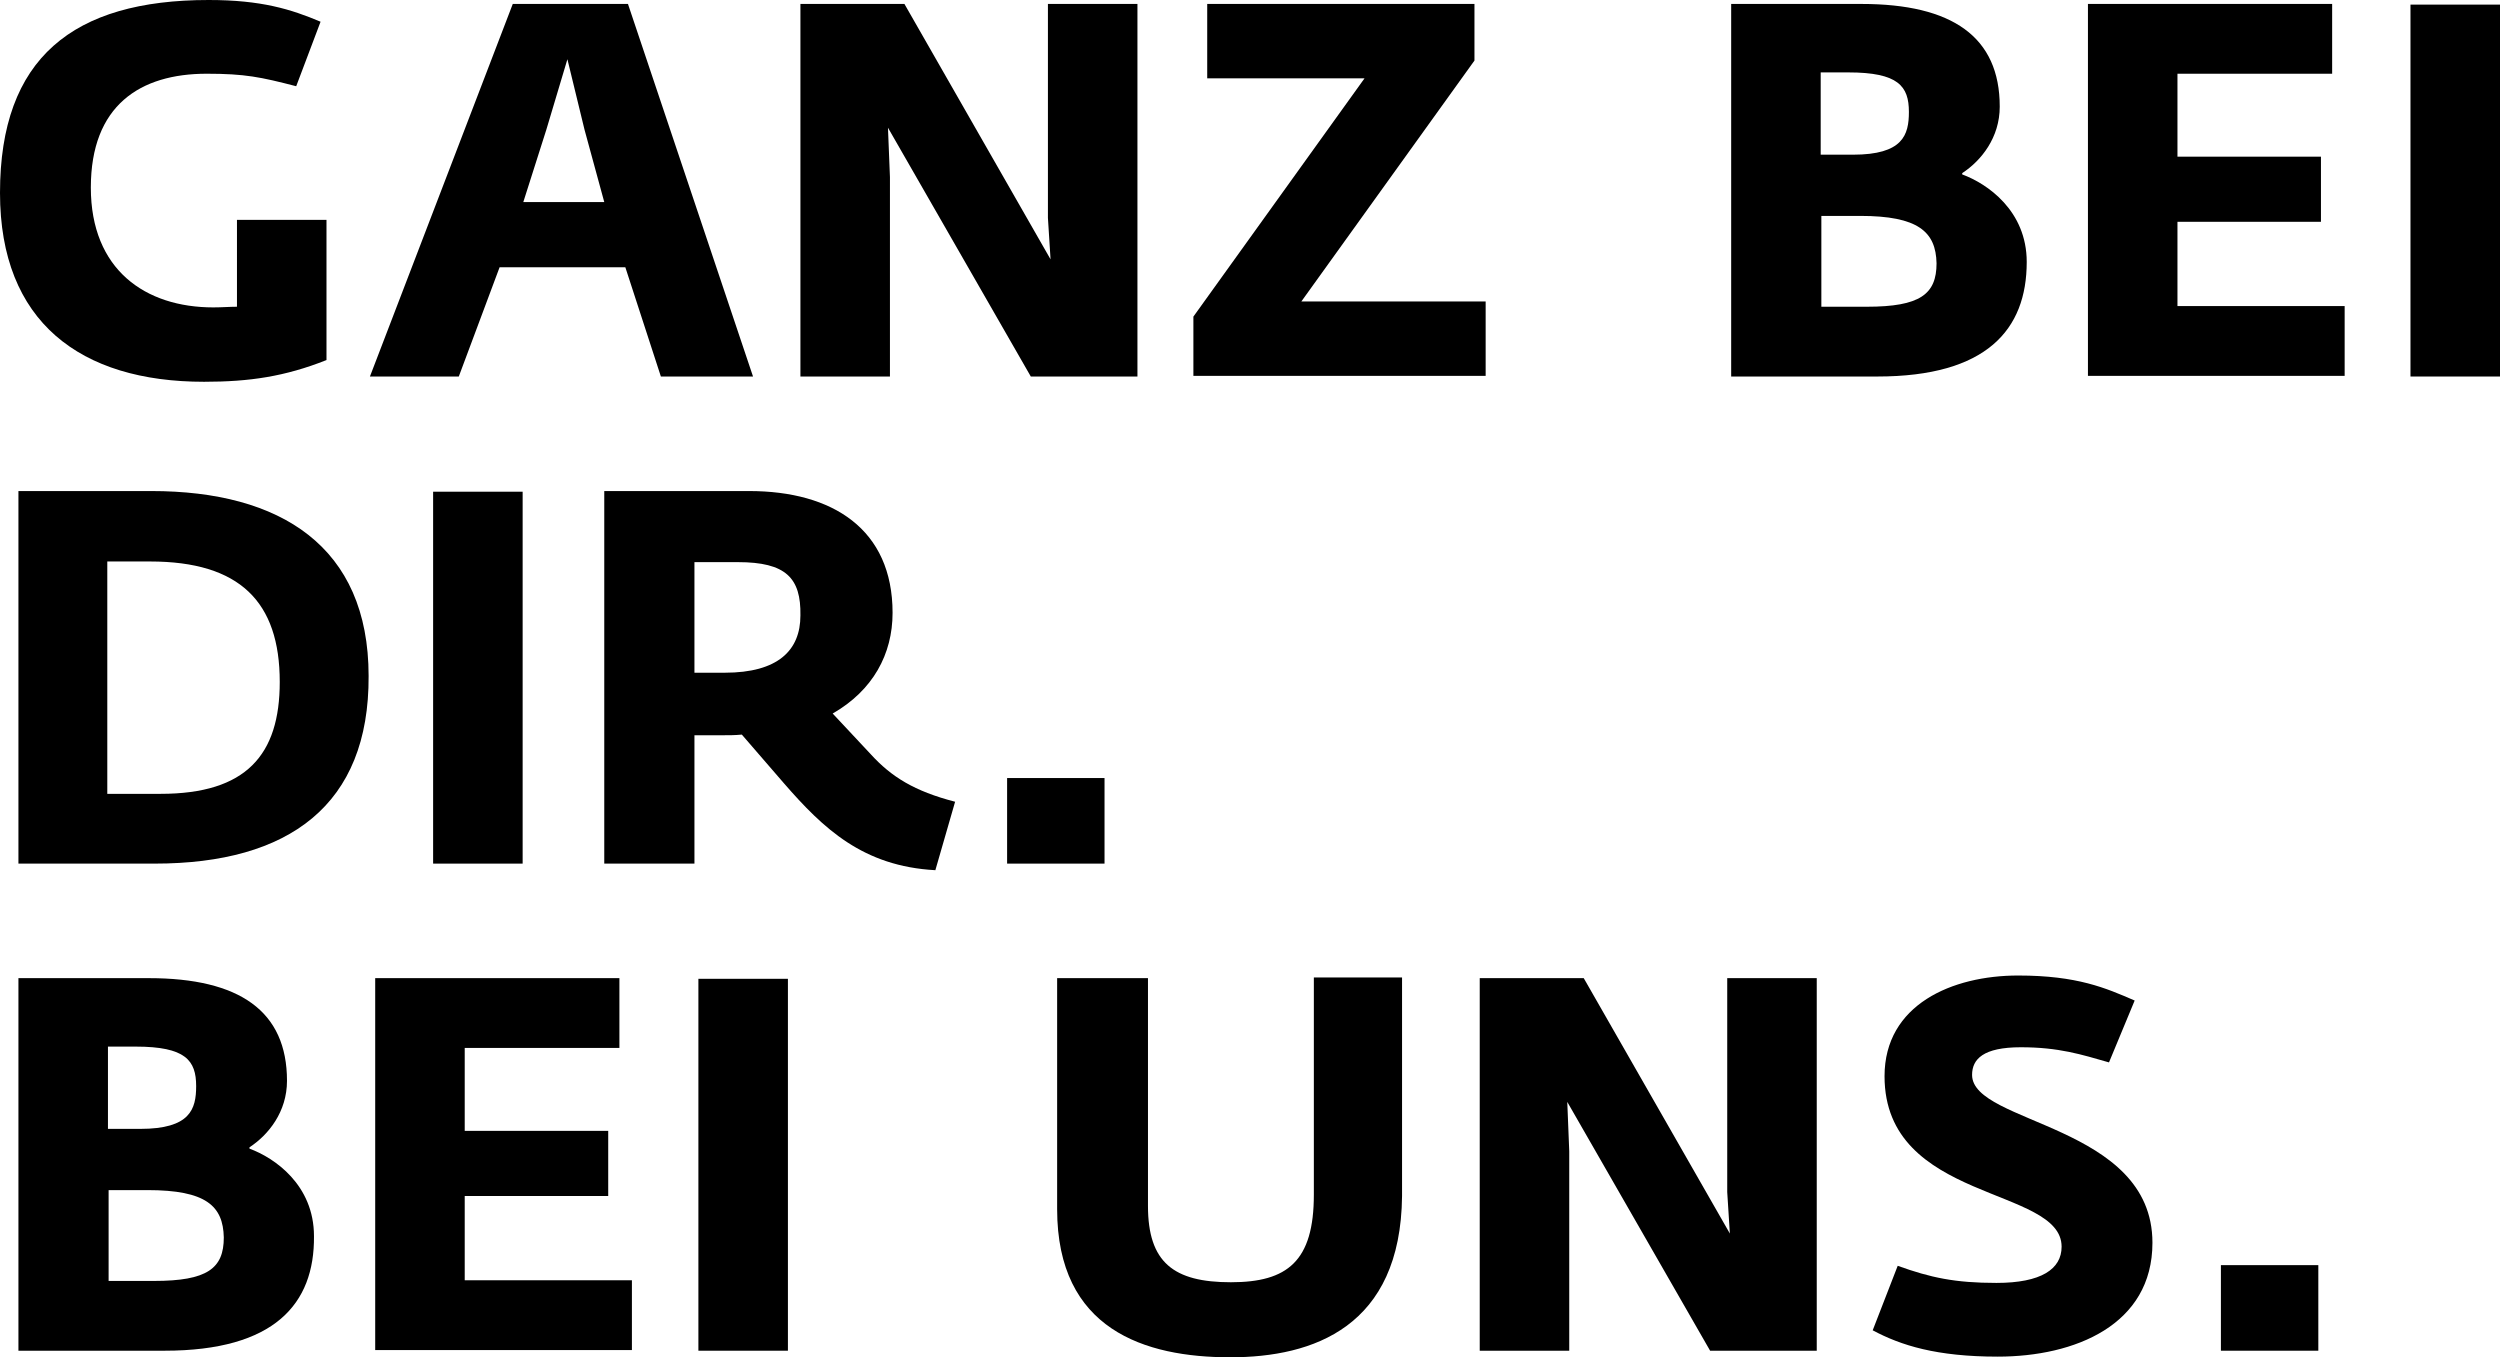
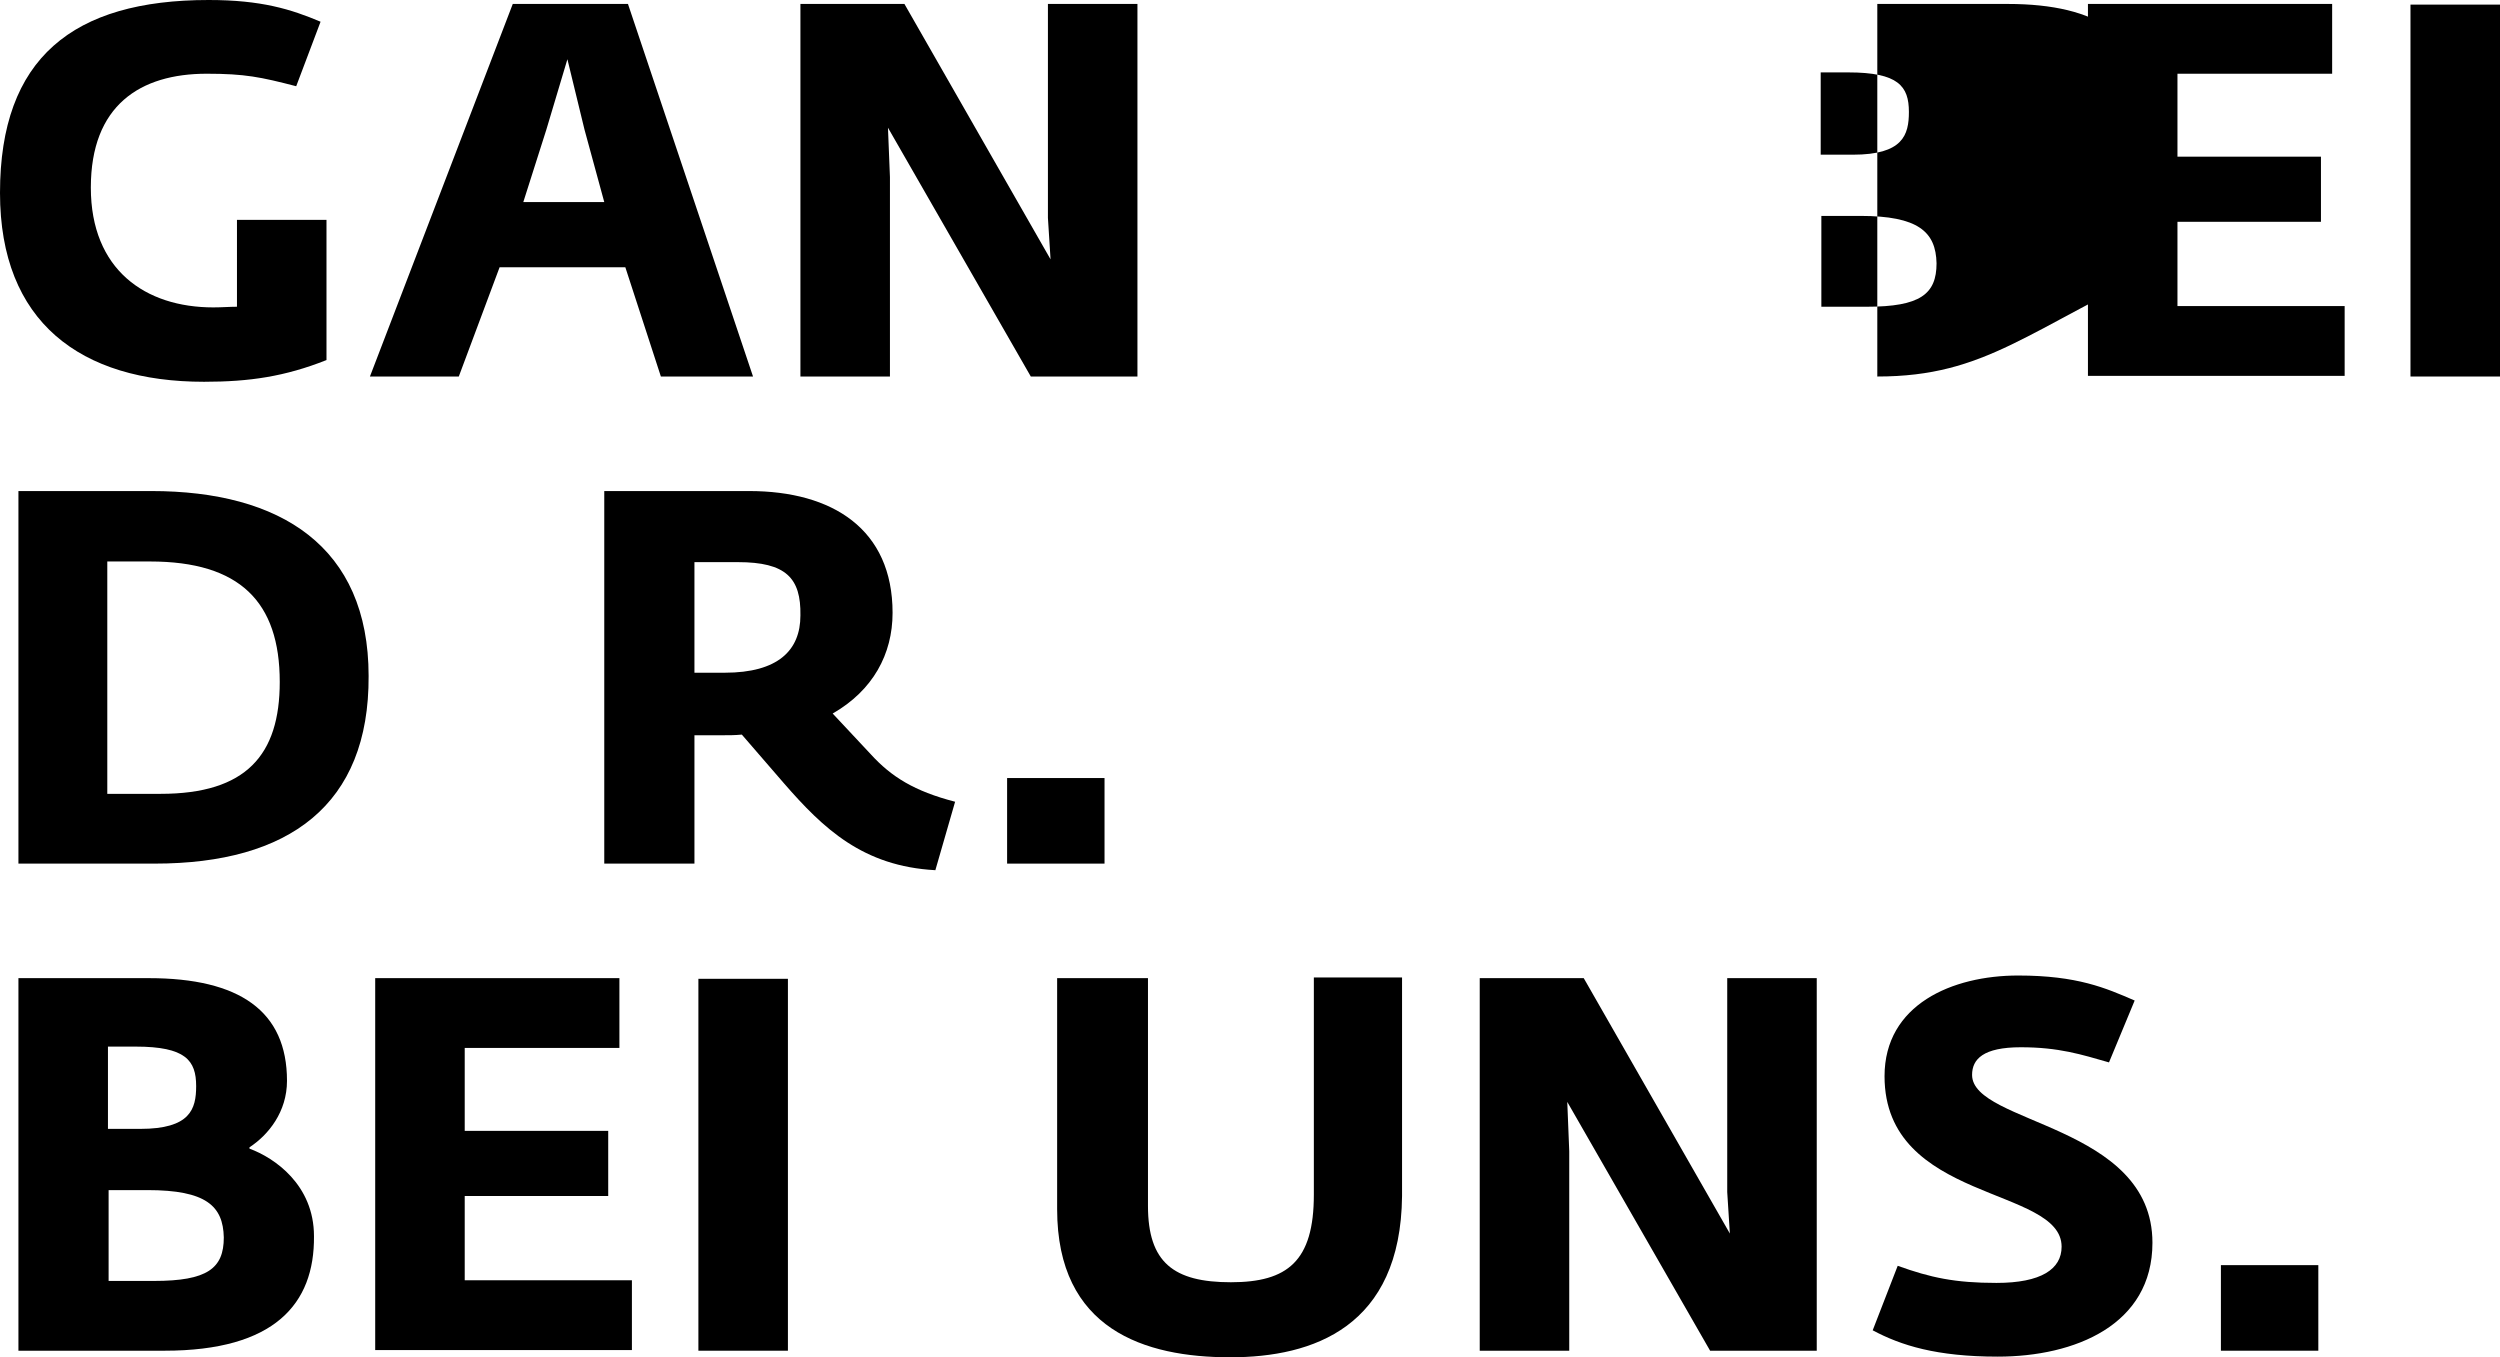
<svg xmlns="http://www.w3.org/2000/svg" version="1.1" id="Ebene_1" x="0px" y="0px" viewBox="0 0 379.8 206.2" enable-background="new 0 0 379.8 206.2" xml:space="preserve">
  <g>
    <path d="M31,58C12.2,58,0,48.9,0,29.3C0,8.8,11.1,0,31.7,0c8,0,12.5,1.4,17,3.3L45,13.1c-5.4-1.4-7.8-1.9-13.6-1.9   c-10.1,0-17.6,4.8-17.6,17.3s8.3,18.2,18.6,18.2c1.3,0,2.5-0.1,3.6-0.1V33.4h13.6v21.3C43.3,57.2,37.9,58,31,58z" />
    <path d="M100.4,57.2L95,40.6H75.9l-6.2,16.6H56.2L77.9,0.6h17.5l19,56.6H100.4z M88.8,19.7L86.2,9L83,19.7l-3.5,11h12.3L88.8,19.7z   " />
    <path d="M156.6,57.2l-21.7-37.8l0.3,7.5v30.3h-13.6V0.6h15.8l22.2,38.8l-0.4-6.3V0.6h13.6v56.6H156.6z" />
-     <path d="M181.3,57.2v-9.1l26-36.2h-23.9V0.6H224v8.6l-26.3,36.6h28v11.3H181.3z" />
-     <path d="M285.2,57.2H263V0.6h19.8c13.8,0,21,5,21,15.6c0,4.7-2.8,8.2-5.7,10.1v0.2c3.8,1.4,9.8,5.5,9.8,13.3   C307.9,50.1,301.8,57.2,285.2,57.2z M280.8,11h-4.2v12.5h4.9c7.6,0,8.5-3,8.5-6.5C290,13.1,288.4,11,280.8,11z M282.6,32.8h-5.9   v13.8h6.9c8.1,0,10.6-1.9,10.6-6.6C294.1,35.2,291.4,32.8,282.6,32.8z" />
+     <path d="M285.2,57.2V0.6h19.8c13.8,0,21,5,21,15.6c0,4.7-2.8,8.2-5.7,10.1v0.2c3.8,1.4,9.8,5.5,9.8,13.3   C307.9,50.1,301.8,57.2,285.2,57.2z M280.8,11h-4.2v12.5h4.9c7.6,0,8.5-3,8.5-6.5C290,13.1,288.4,11,280.8,11z M282.6,32.8h-5.9   v13.8h6.9c8.1,0,10.6-1.9,10.6-6.6C294.1,35.2,291.4,32.8,282.6,32.8z" />
    <path d="M317.2,57.2V0.6h37.1v10.6h-23.5v12.6h21.8v9.9h-21.8v12.8h25.4v10.6H317.2z" />
    <path d="M366.2,57.2V0.7h13.6v56.5H366.2z" />
    <path d="M23.5,131.2H2.8V74.6H23c19.6,0,33,8.4,33,28.1C56.1,122.3,43.9,131.2,23.5,131.2z M22.8,85.3h-6.5v35.3h8.1   c13,0,18.1-5.9,18.1-17C42.5,91.4,36.4,85.3,22.8,85.3z" />
-     <path d="M65.8,131.2V74.7h13.6v56.5H65.8z" />
    <path d="M142.1,132.2c-11-0.6-17-6.3-23-13.2l-6.4-7.4c-1,0.1-2,0.1-3,0.1h-4.2v19.5H91.8V74.6h22c12.7,0,21.8,5.8,21.8,18.5   c0,6.3-3,11.8-9.1,15.3l5.8,6.2c3.1,3.4,6.6,5.6,12.8,7.2L142.1,132.2z M112.1,85.4h-6.6v16.8h4.6c8.1,0,11.5-3.4,11.5-8.7   C121.7,87.8,119.4,85.4,112.1,85.4z" />
    <path d="M153,131.2v-13h14.8v13H153z" />
    <path d="M25,205.2H2.8v-56.6h19.8c13.8,0,21,5,21,15.6c0,4.7-2.8,8.2-5.7,10.1v0.2c3.8,1.4,9.8,5.5,9.8,13.3   C47.8,198.1,41.7,205.2,25,205.2z M20.6,159h-4.2v12.5h4.9c7.6,0,8.5-3,8.5-6.5C29.8,161.1,28.2,159,20.6,159z M22.4,180.8h-5.9   v13.8h6.9c8.1,0,10.6-1.9,10.6-6.6C33.9,183.2,31.3,180.8,22.4,180.8z" />
    <path d="M57,205.2v-56.6h37.1v10.6H70.6v12.6h21.8v9.9H70.6v12.8H96v10.6H57z" />
    <path d="M106.1,205.2v-56.5h13.6v56.5H106.1z" />
    <path d="M186.9,206.2c-13,0-26.3-4.2-26.3-22.5v-35.1h13.8v34.6c0,8.6,3.9,11.6,12.6,11.6c8.6,0,12.6-3.2,12.6-13.3v-33h13.4v33.2   C212.8,201.6,199.5,206.2,186.9,206.2z" />
    <path d="M259.8,205.2l-21.7-37.8l0.3,7.5v30.3h-13.6v-56.6h15.8l22.2,38.8l-0.4-6.3v-32.5h13.6v56.6H259.8z" />
    <path d="M303.5,206.1c-9.3,0-14.7-1.7-19-4l3.8-9.8c5,1.8,8.7,2.6,15,2.6c6.8,0,9.9-2.1,9.9-5.5c0-9.2-26.9-6.7-26.9-25.9   c0-10.9,10.3-15.3,20.3-15.3c9,0,13.3,1.9,17.7,3.8l-3.9,9.4c-4.2-1.2-7.6-2.3-13.4-2.3c-5.7,0-7.4,1.8-7.4,4.2   c0,7.5,27.4,7.5,27.4,25.5C327,201.3,315.2,206.1,303.5,206.1z" />
    <path d="M337.4,205.2v-13h14.8v13H337.4z" />
  </g>
</svg>